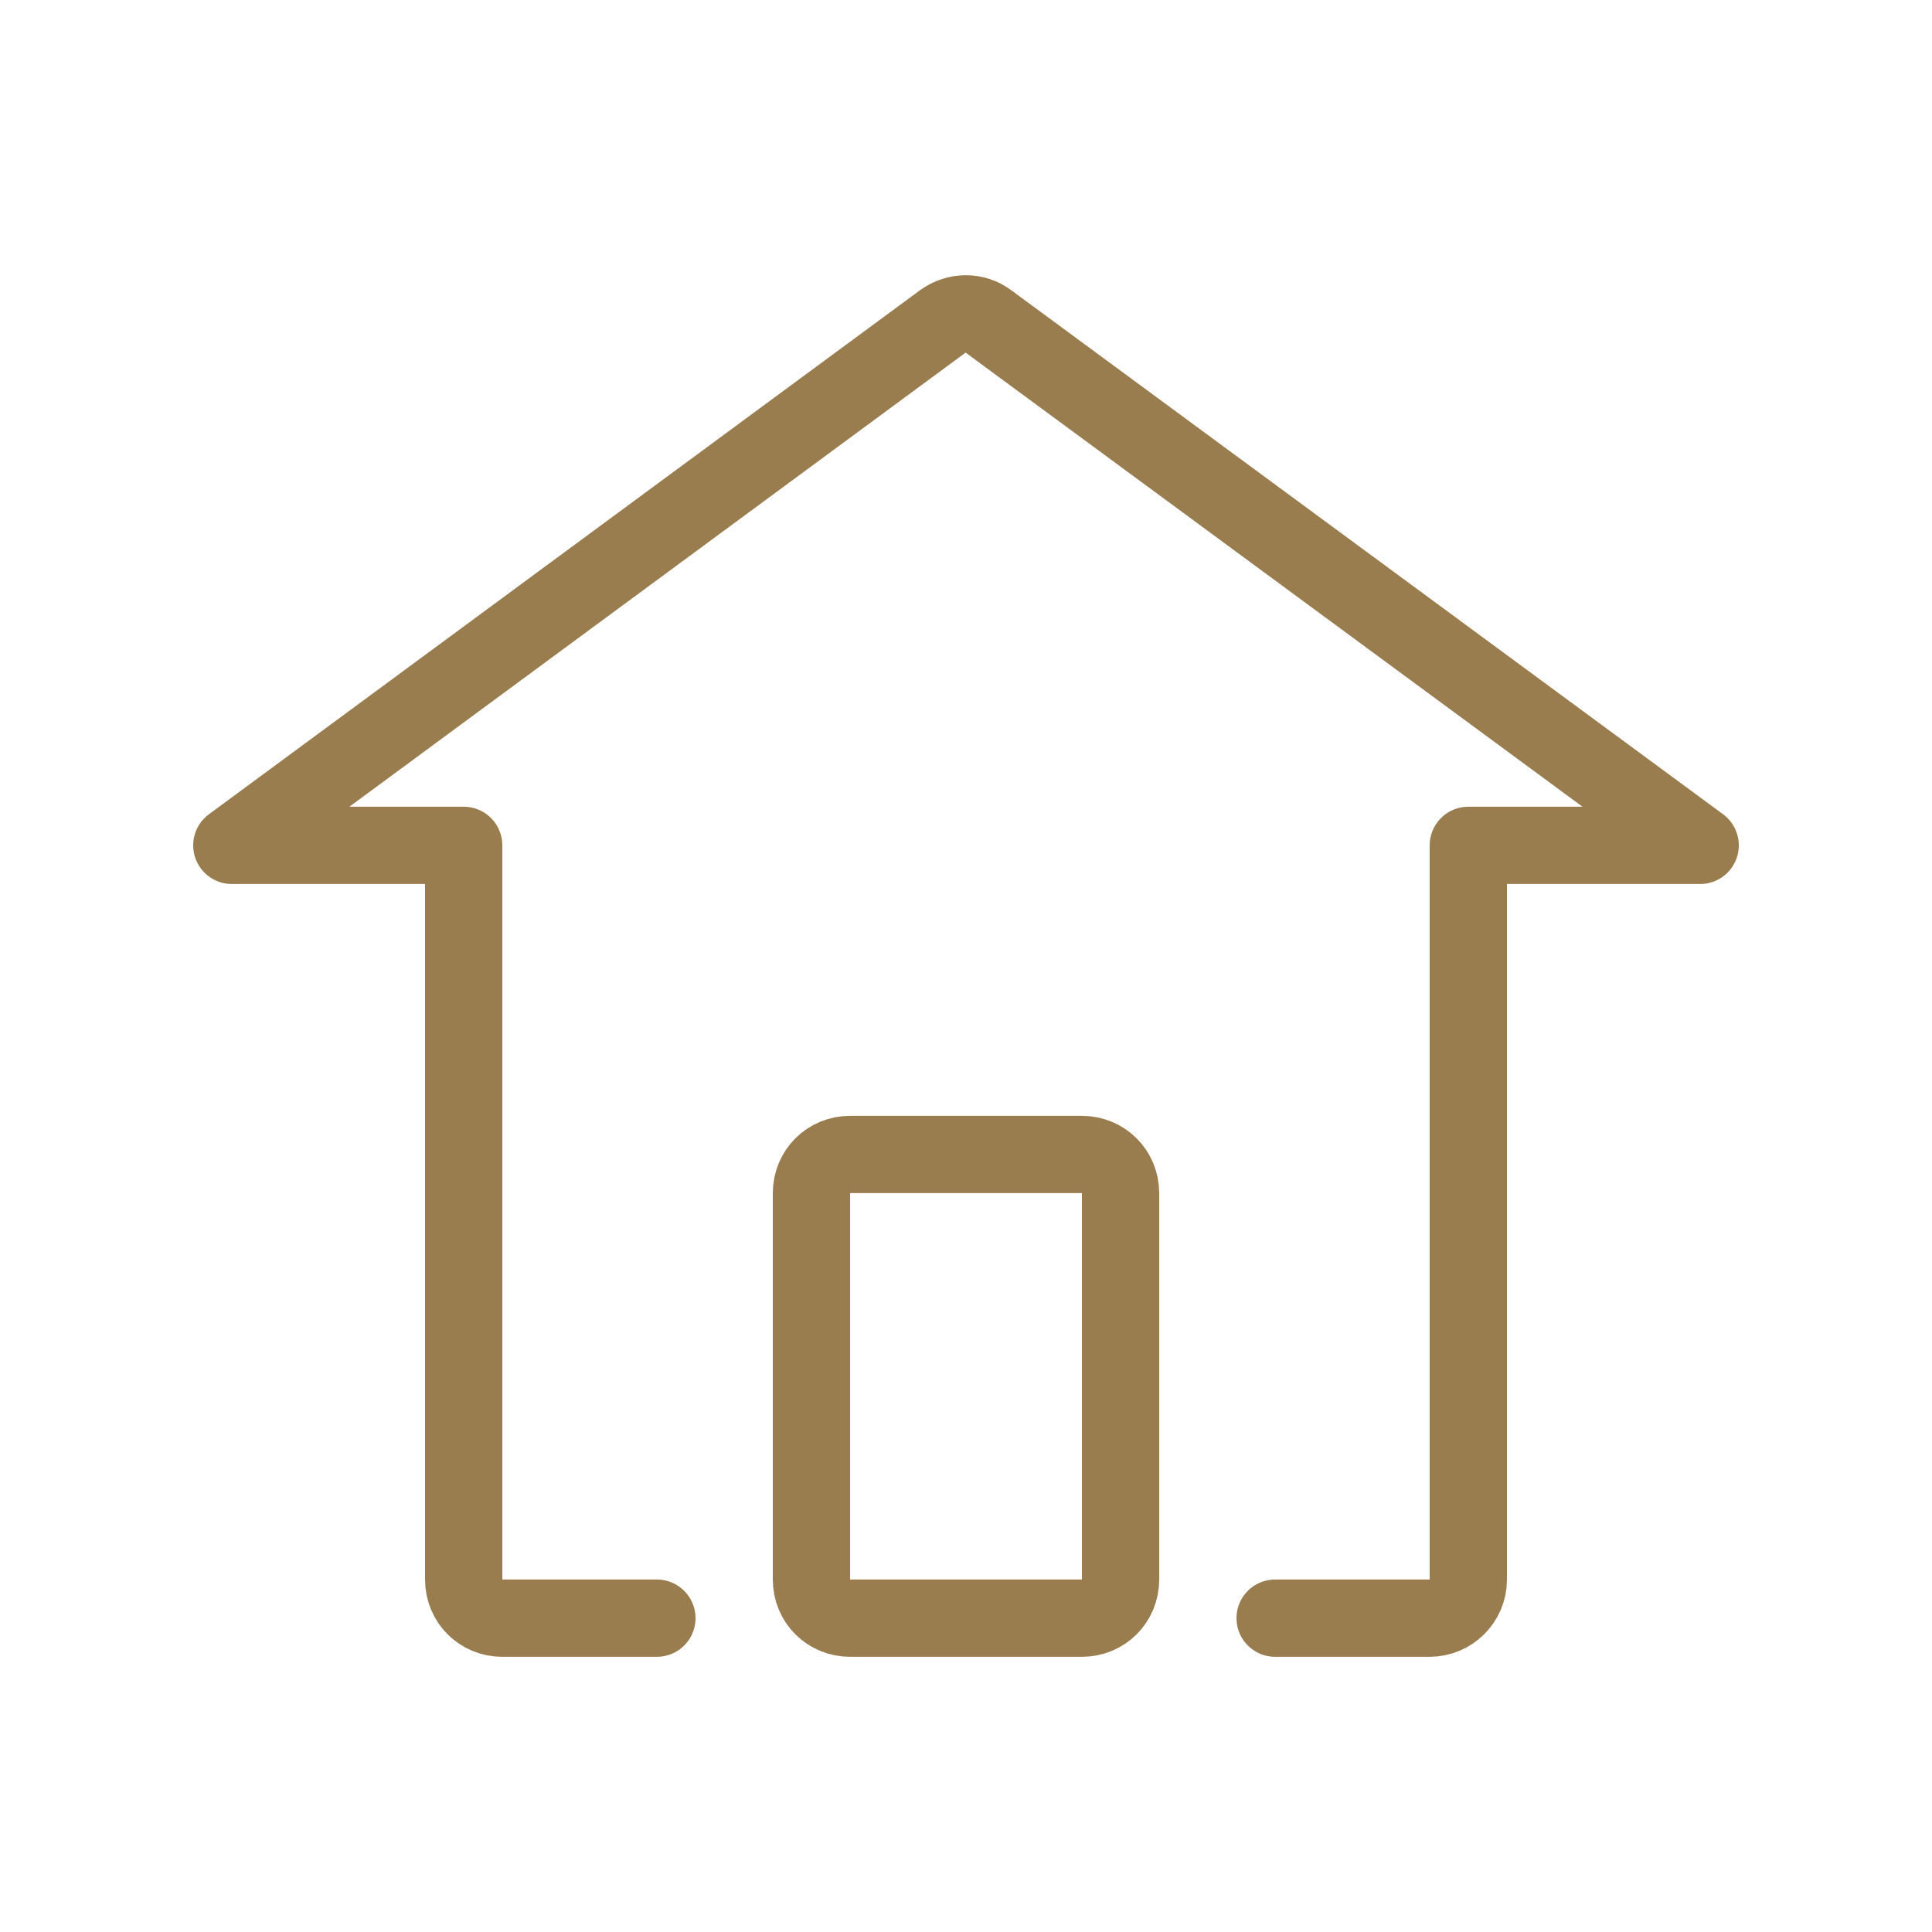
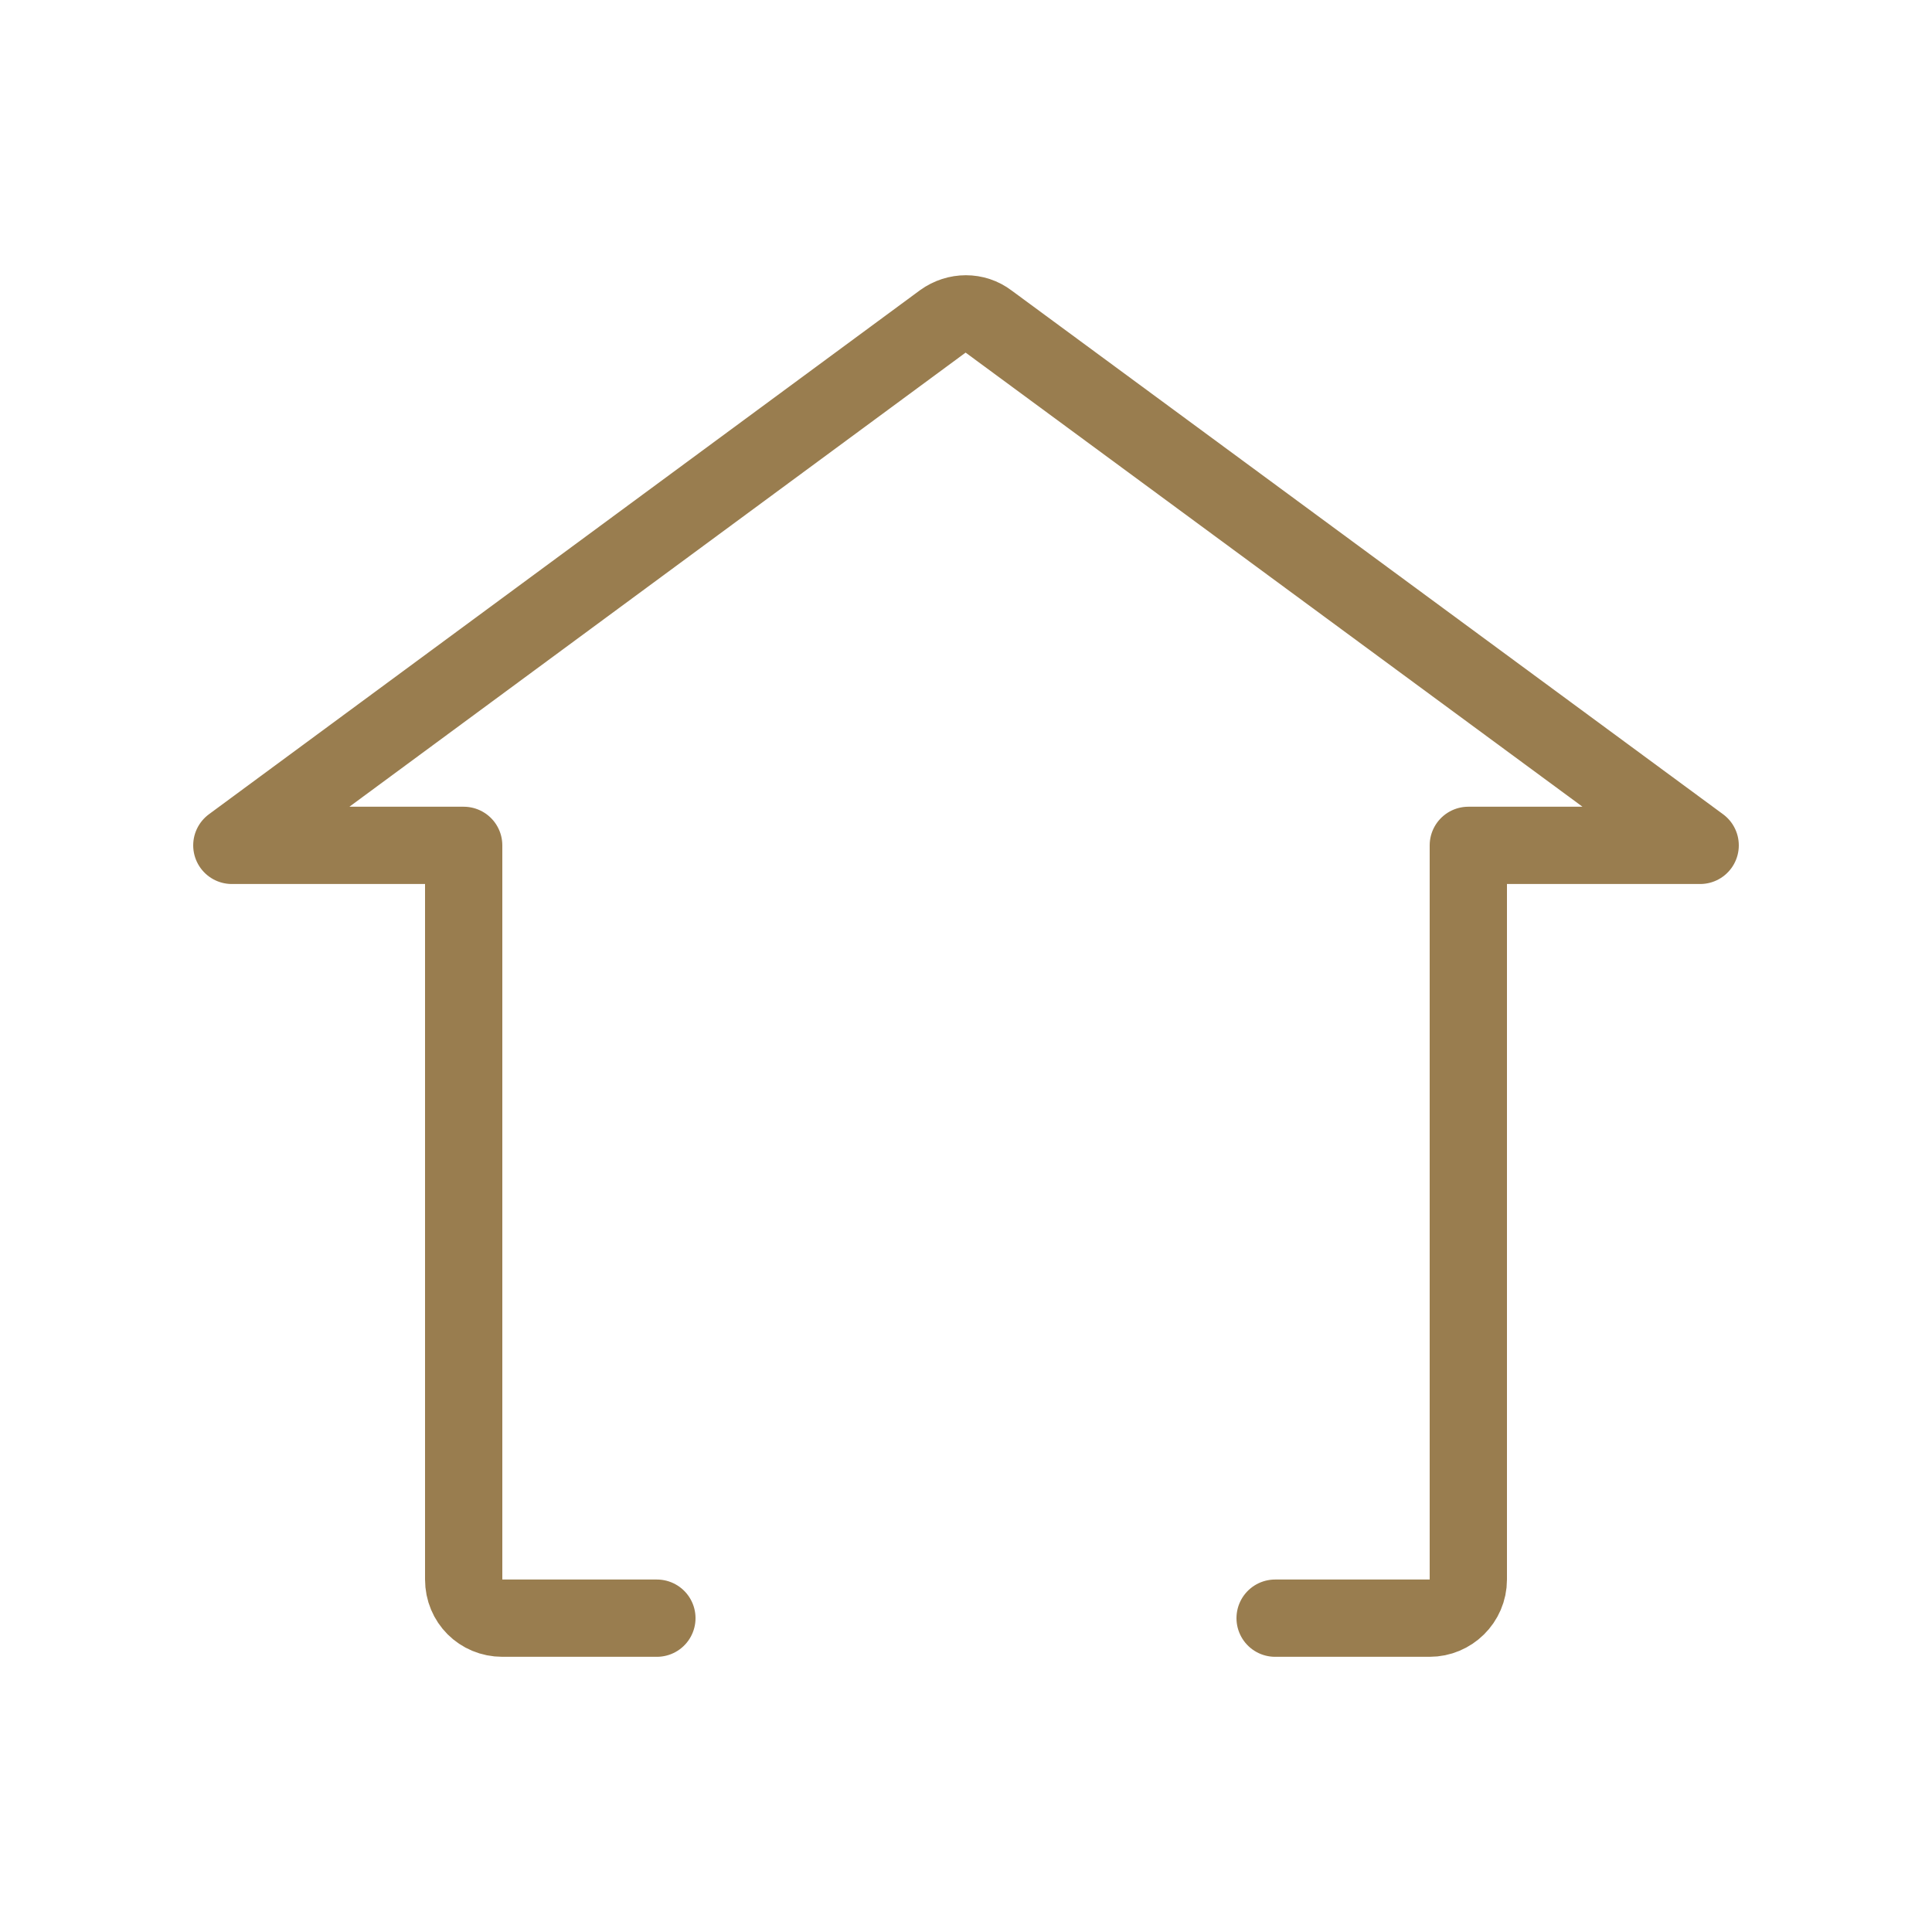
<svg xmlns="http://www.w3.org/2000/svg" width="800px" height="800px" viewBox="-0.5 0 25 25" fill="none">
  <g id="SVGRepo_bgCarrier" stroke-width="0" />
  <g id="SVGRepo_tracerCarrier" stroke-linecap="round" stroke-linejoin="round" />
  <g id="SVGRepo_iconCarrier">
-     <path d="M10.5 14.939H13.5C13.78 14.939 14 15.159 14 15.439V20.439C14 20.719 13.78 20.939 13.5 20.939H10.5C10.22 20.939 10 20.719 10 20.439V15.439C10 15.159 10.22 14.939 10.5 14.939Z" stroke="#997d4f" stroke-miterlimit="10" stroke-linecap="round" stroke-linejoin="round" />
    <path d="M8 20.939H6C5.72 20.939 5.5 20.719 5.5 20.439V10.939H2.5L11.7 4.159C11.88 4.029 12.12 4.029 12.29 4.159L21.5 10.939H18.5V20.439C18.5 20.719 18.27 20.939 18 20.939H16" stroke="#997d4f" stroke-miterlimit="10" stroke-linecap="round" stroke-linejoin="round" />
  </g>
</svg>